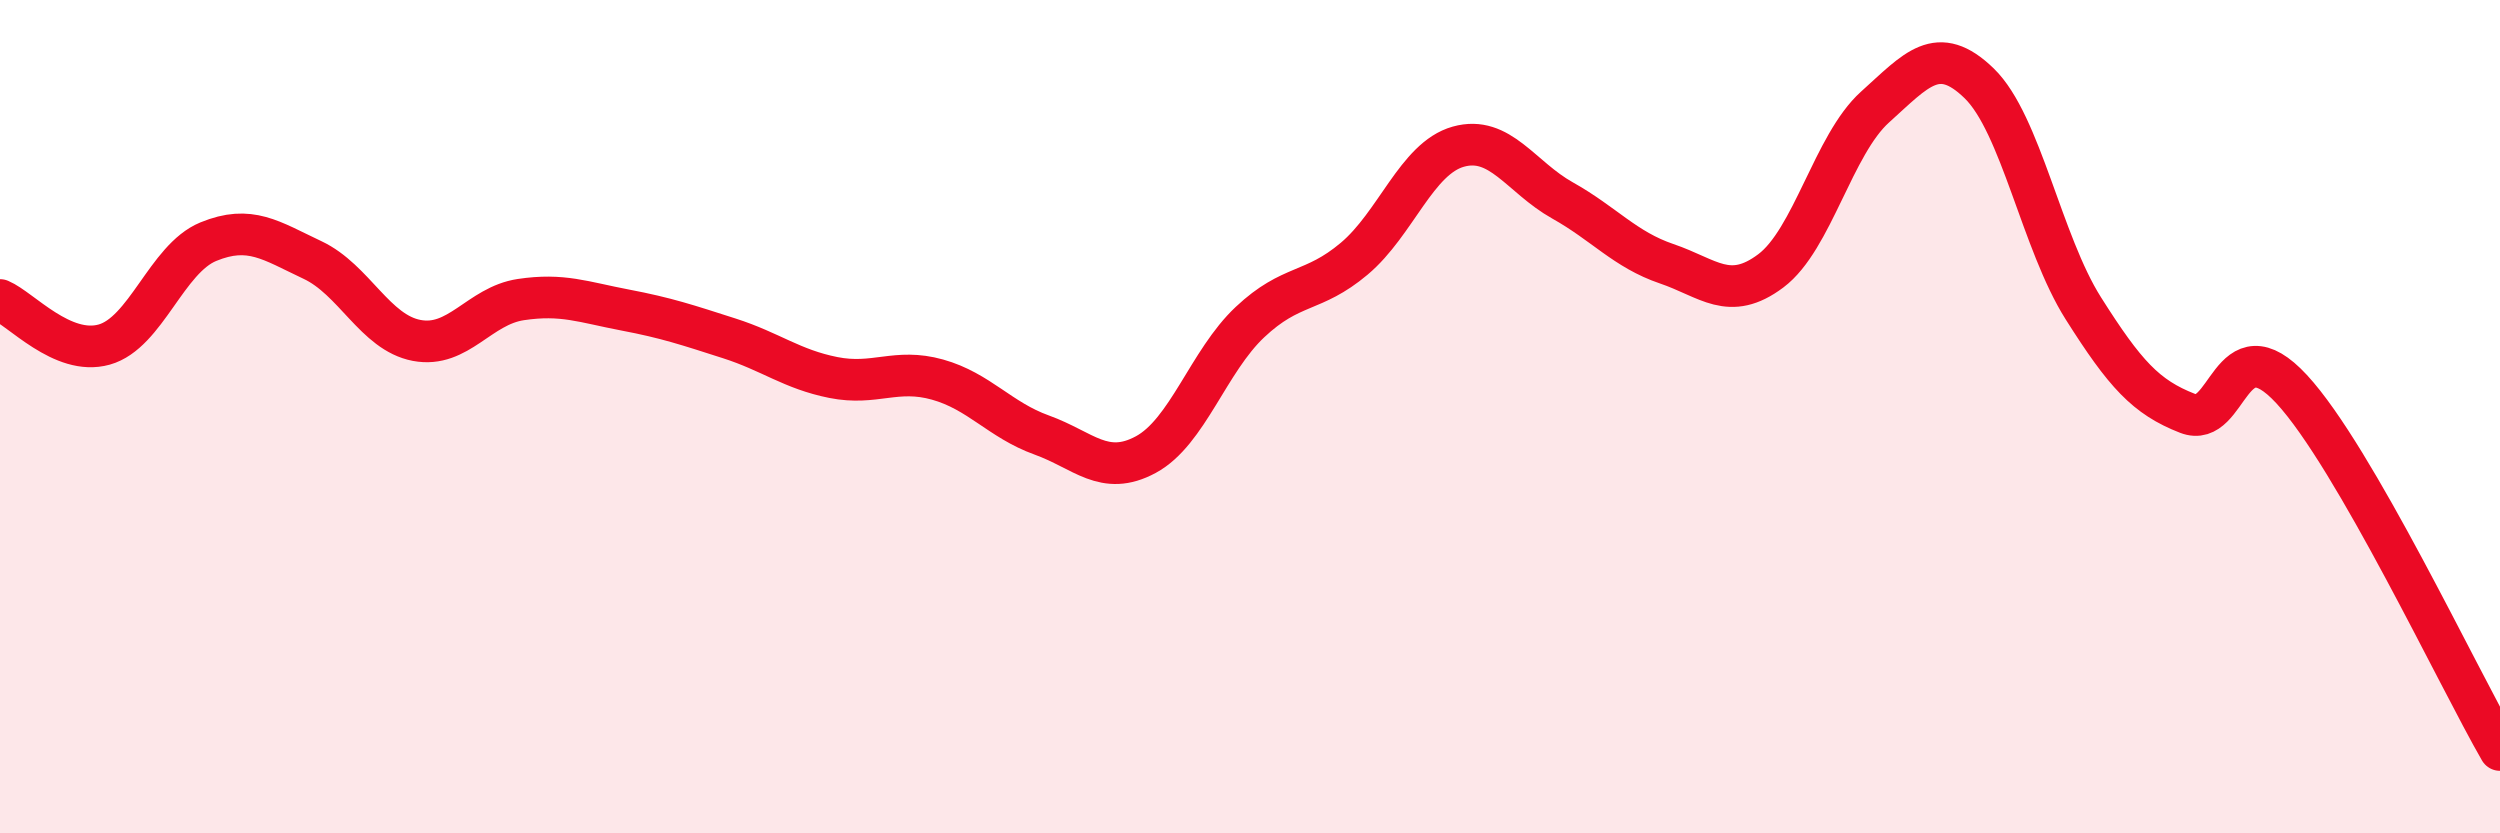
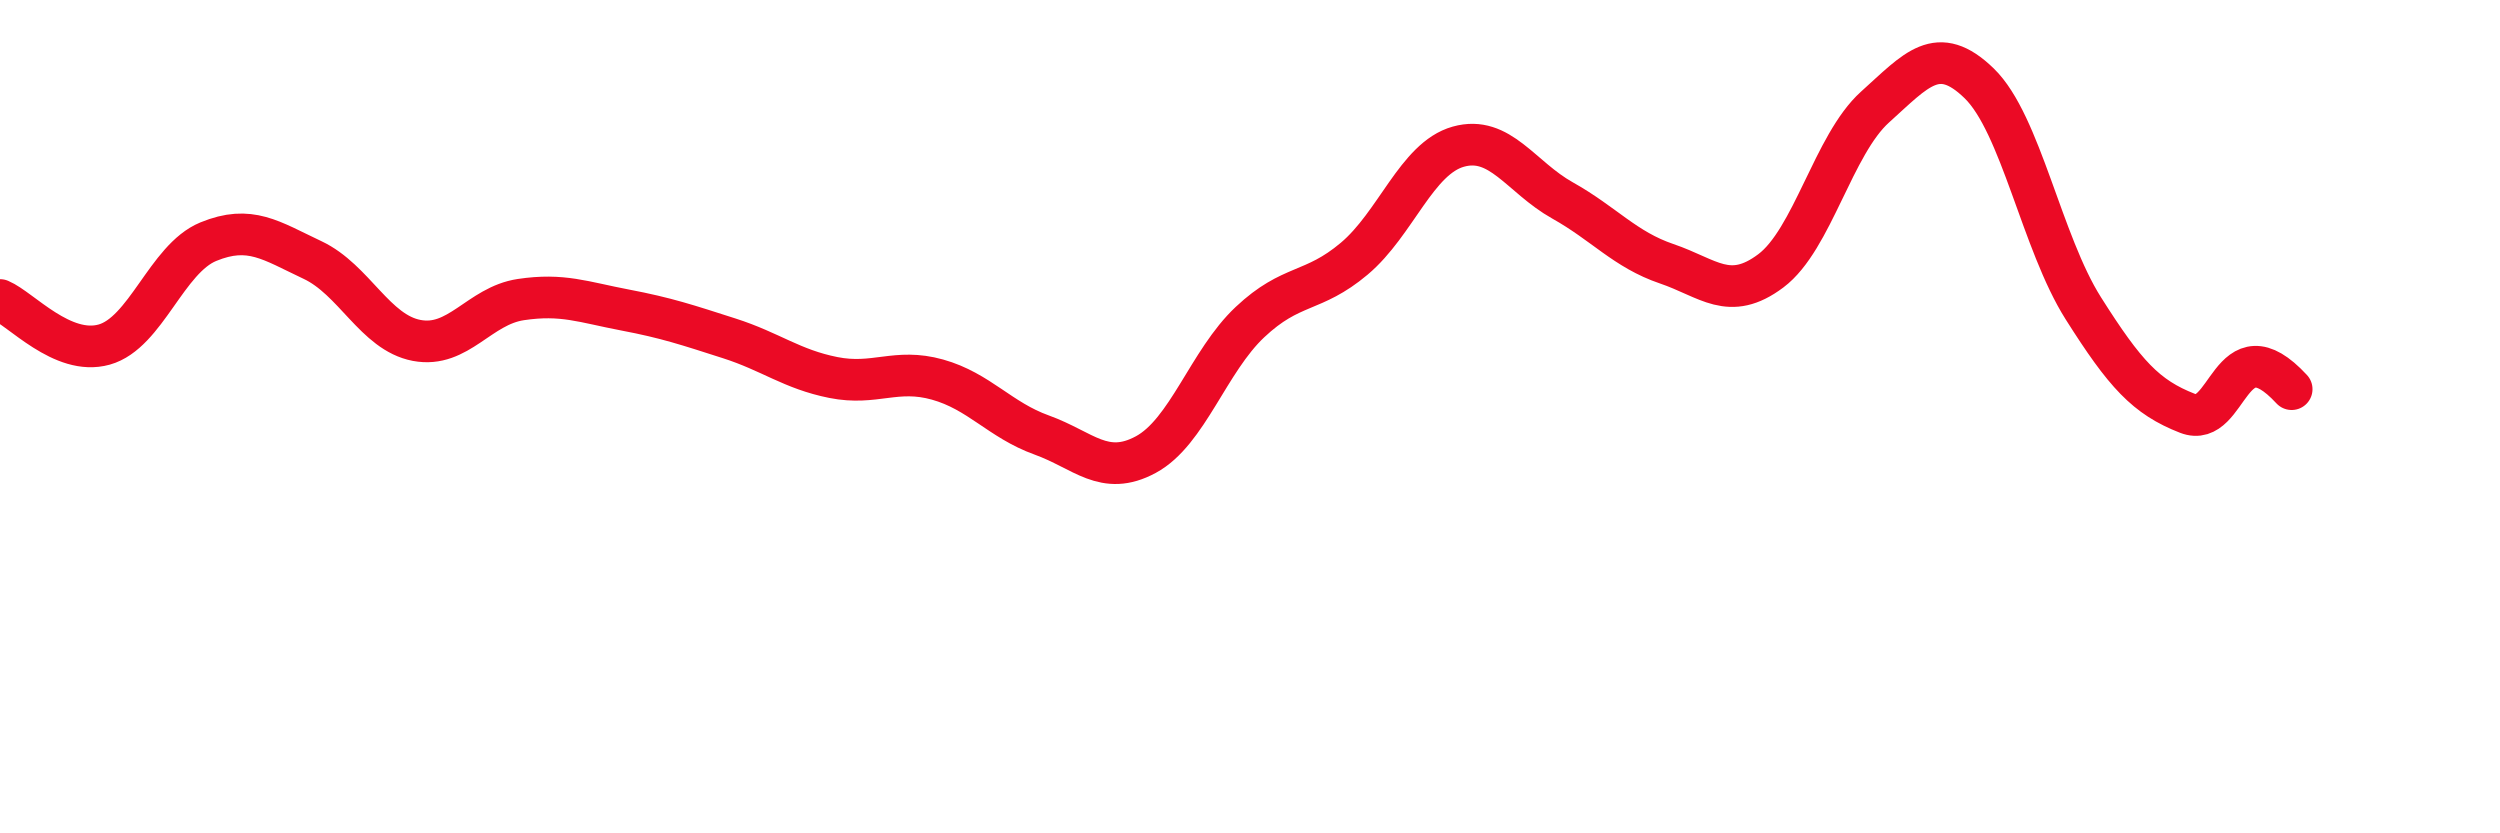
<svg xmlns="http://www.w3.org/2000/svg" width="60" height="20" viewBox="0 0 60 20">
-   <path d="M 0,7.2 C 0.5,7.41 1.5,8.55 2.5,8.27 C 3.5,7.99 4,6.21 5,5.8 C 6,5.39 6.5,5.77 7.5,6.24 C 8.5,6.71 9,7.98 10,8.17 C 11,8.36 11.5,7.34 12.5,7.19 C 13.5,7.04 14,7.25 15,7.44 C 16,7.63 16.5,7.8 17.5,8.12 C 18.5,8.44 19,8.86 20,9.06 C 21,9.26 21.5,8.83 22.5,9.11 C 23.5,9.39 24,10.08 25,10.44 C 26,10.8 26.5,11.45 27.5,10.91 C 28.5,10.37 29,8.67 30,7.73 C 31,6.79 31.5,7.05 32.5,6.21 C 33.5,5.37 34,3.8 35,3.52 C 36,3.24 36.5,4.25 37.5,4.81 C 38.5,5.37 39,5.99 40,6.33 C 41,6.67 41.5,7.25 42.5,6.5 C 43.5,5.75 44,3.47 45,2.57 C 46,1.67 46.5,1.03 47.5,2 C 48.5,2.97 49,5.82 50,7.4 C 51,8.98 51.5,9.53 52.5,9.92 C 53.5,10.31 53.5,7.72 55,9.34 C 56.5,10.96 59,16.27 60,18L60 20L0 20Z" fill="#EB0A25" opacity="0.1" stroke-linecap="round" stroke-linejoin="round" />
-   <path d="M 0,7.2 C 0.5,7.41 1.5,8.55 2.5,8.27 C 3.5,7.99 4,6.21 5,5.8 C 6,5.39 6.5,5.77 7.5,6.24 C 8.5,6.71 9,7.98 10,8.17 C 11,8.36 11.5,7.34 12.5,7.19 C 13.5,7.04 14,7.25 15,7.44 C 16,7.63 16.5,7.8 17.5,8.12 C 18.5,8.44 19,8.86 20,9.06 C 21,9.26 21.5,8.83 22.5,9.11 C 23.5,9.39 24,10.08 25,10.44 C 26,10.8 26.5,11.45 27.5,10.91 C 28.5,10.37 29,8.67 30,7.73 C 31,6.79 31.5,7.05 32.5,6.21 C 33.5,5.37 34,3.8 35,3.52 C 36,3.24 36.5,4.25 37.5,4.81 C 38.5,5.37 39,5.99 40,6.33 C 41,6.67 41.5,7.25 42.5,6.5 C 43.5,5.75 44,3.47 45,2.57 C 46,1.67 46.5,1.03 47.5,2 C 48.5,2.97 49,5.82 50,7.4 C 51,8.98 51.5,9.53 52.5,9.92 C 53.5,10.31 53.5,7.72 55,9.34 C 56.5,10.96 59,16.27 60,18" stroke="#EB0A25" stroke-width="1" fill="none" stroke-linecap="round" stroke-linejoin="round" />
+   <path d="M 0,7.2 C 0.5,7.41 1.5,8.55 2.5,8.27 C 3.5,7.99 4,6.21 5,5.8 C 6,5.39 6.5,5.77 7.5,6.24 C 8.5,6.71 9,7.98 10,8.17 C 11,8.36 11.5,7.34 12.5,7.19 C 13.5,7.04 14,7.25 15,7.44 C 16,7.63 16.5,7.8 17.5,8.12 C 18.5,8.44 19,8.86 20,9.06 C 21,9.26 21.5,8.83 22.5,9.11 C 23.5,9.39 24,10.08 25,10.44 C 26,10.8 26.5,11.45 27.5,10.91 C 28.5,10.37 29,8.67 30,7.73 C 31,6.79 31.5,7.05 32.5,6.21 C 33.5,5.37 34,3.8 35,3.52 C 36,3.24 36.5,4.25 37.5,4.81 C 38.5,5.37 39,5.99 40,6.33 C 41,6.67 41.5,7.25 42.5,6.5 C 43.5,5.75 44,3.47 45,2.57 C 46,1.67 46.5,1.03 47.5,2 C 48.5,2.97 49,5.82 50,7.4 C 51,8.98 51.5,9.53 52.5,9.92 C 53.5,10.31 53.5,7.72 55,9.34 " stroke="#EB0A25" stroke-width="1" fill="none" stroke-linecap="round" stroke-linejoin="round" />
</svg>